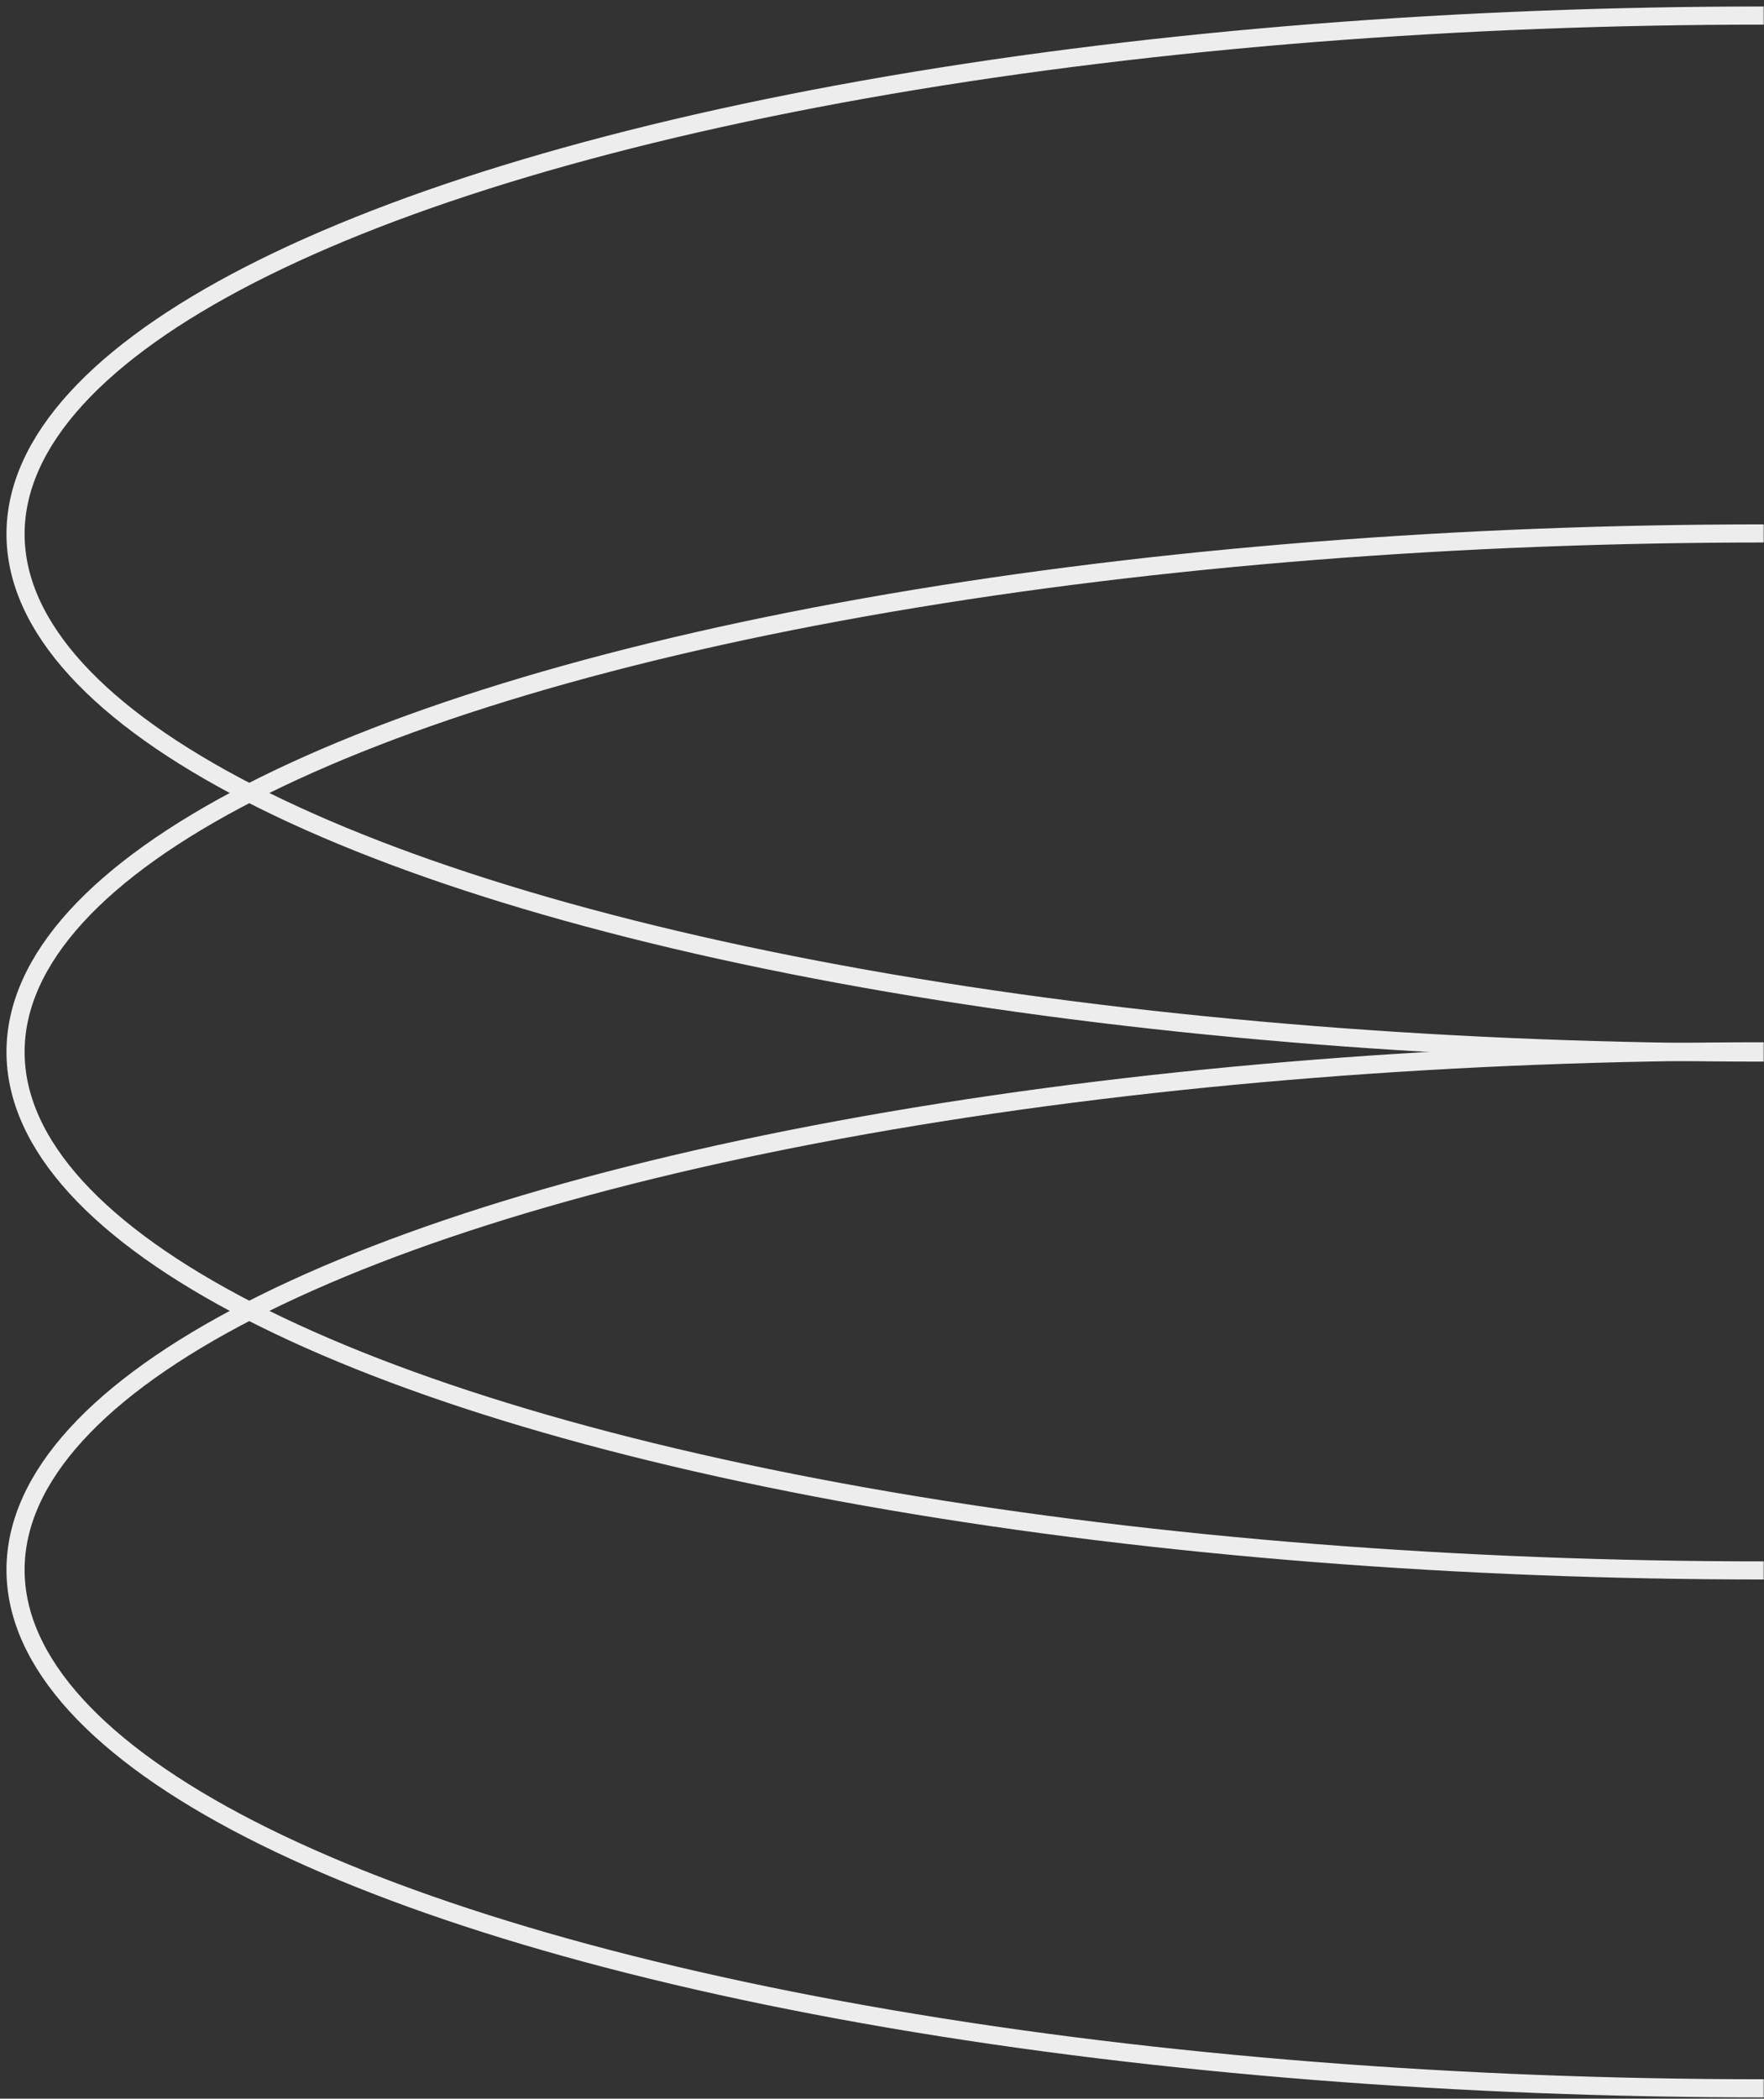
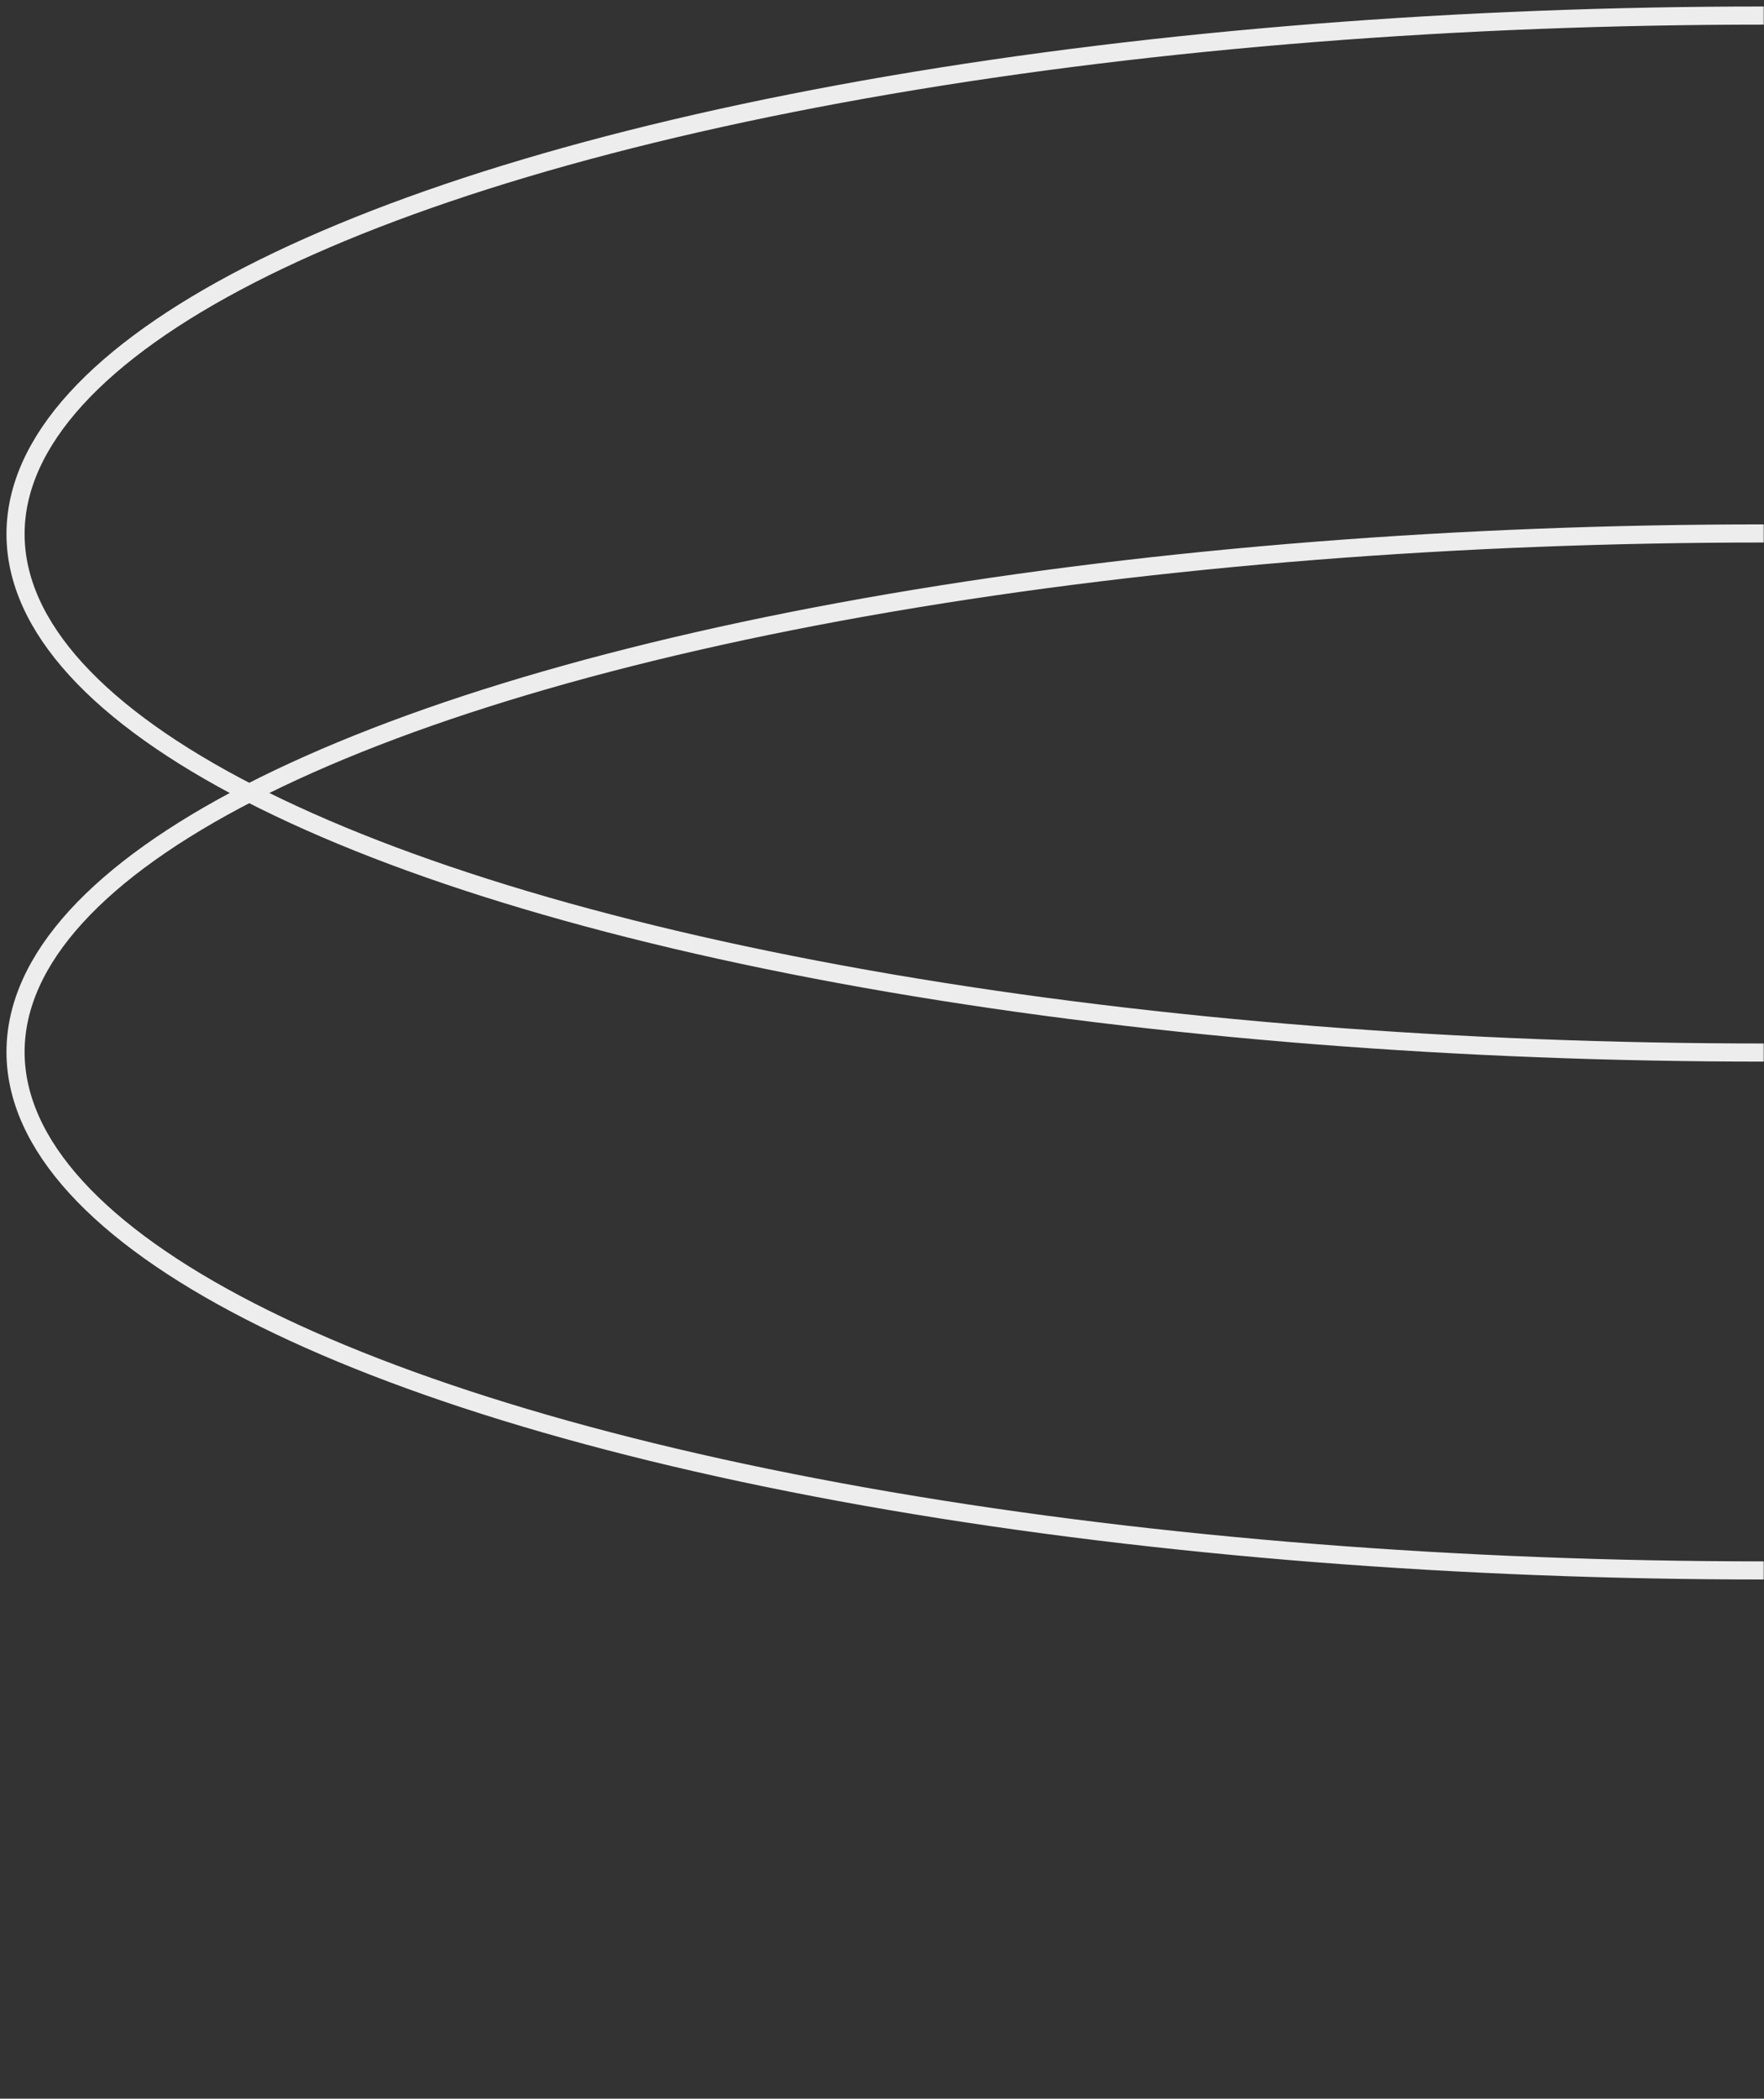
<svg xmlns="http://www.w3.org/2000/svg" width="681" height="810" viewBox="0 0 681 810" fill="none">
  <rect x="0" y="0" width="681" height="810" fill="#333333" stroke="none" />
  <mask id="mask0_25666_44417" style="mask-type:alpha" maskUnits="userSpaceOnUse" x="0" y="0" width="681" height="810">
    <rect width="681" height="810" fill="#D9D9D9" />
  </mask>
  <g mask="url(#mask0_25666_44417)">
    <ellipse cx="681" cy="206.119" rx="675" ry="200.115" transform="rotate(180 681 206.119)" stroke="#EDEDED" stroke-width="7" />
    <ellipse cx="681" cy="406.002" rx="675" ry="200.115" transform="rotate(180 681 406.002)" stroke="#EDEDED" stroke-width="7" />
-     <ellipse cx="681" cy="605.885" rx="675" ry="200.115" transform="rotate(180 681 605.885)" stroke="#EDEDED" stroke-width="7" />
  </g>
</svg>